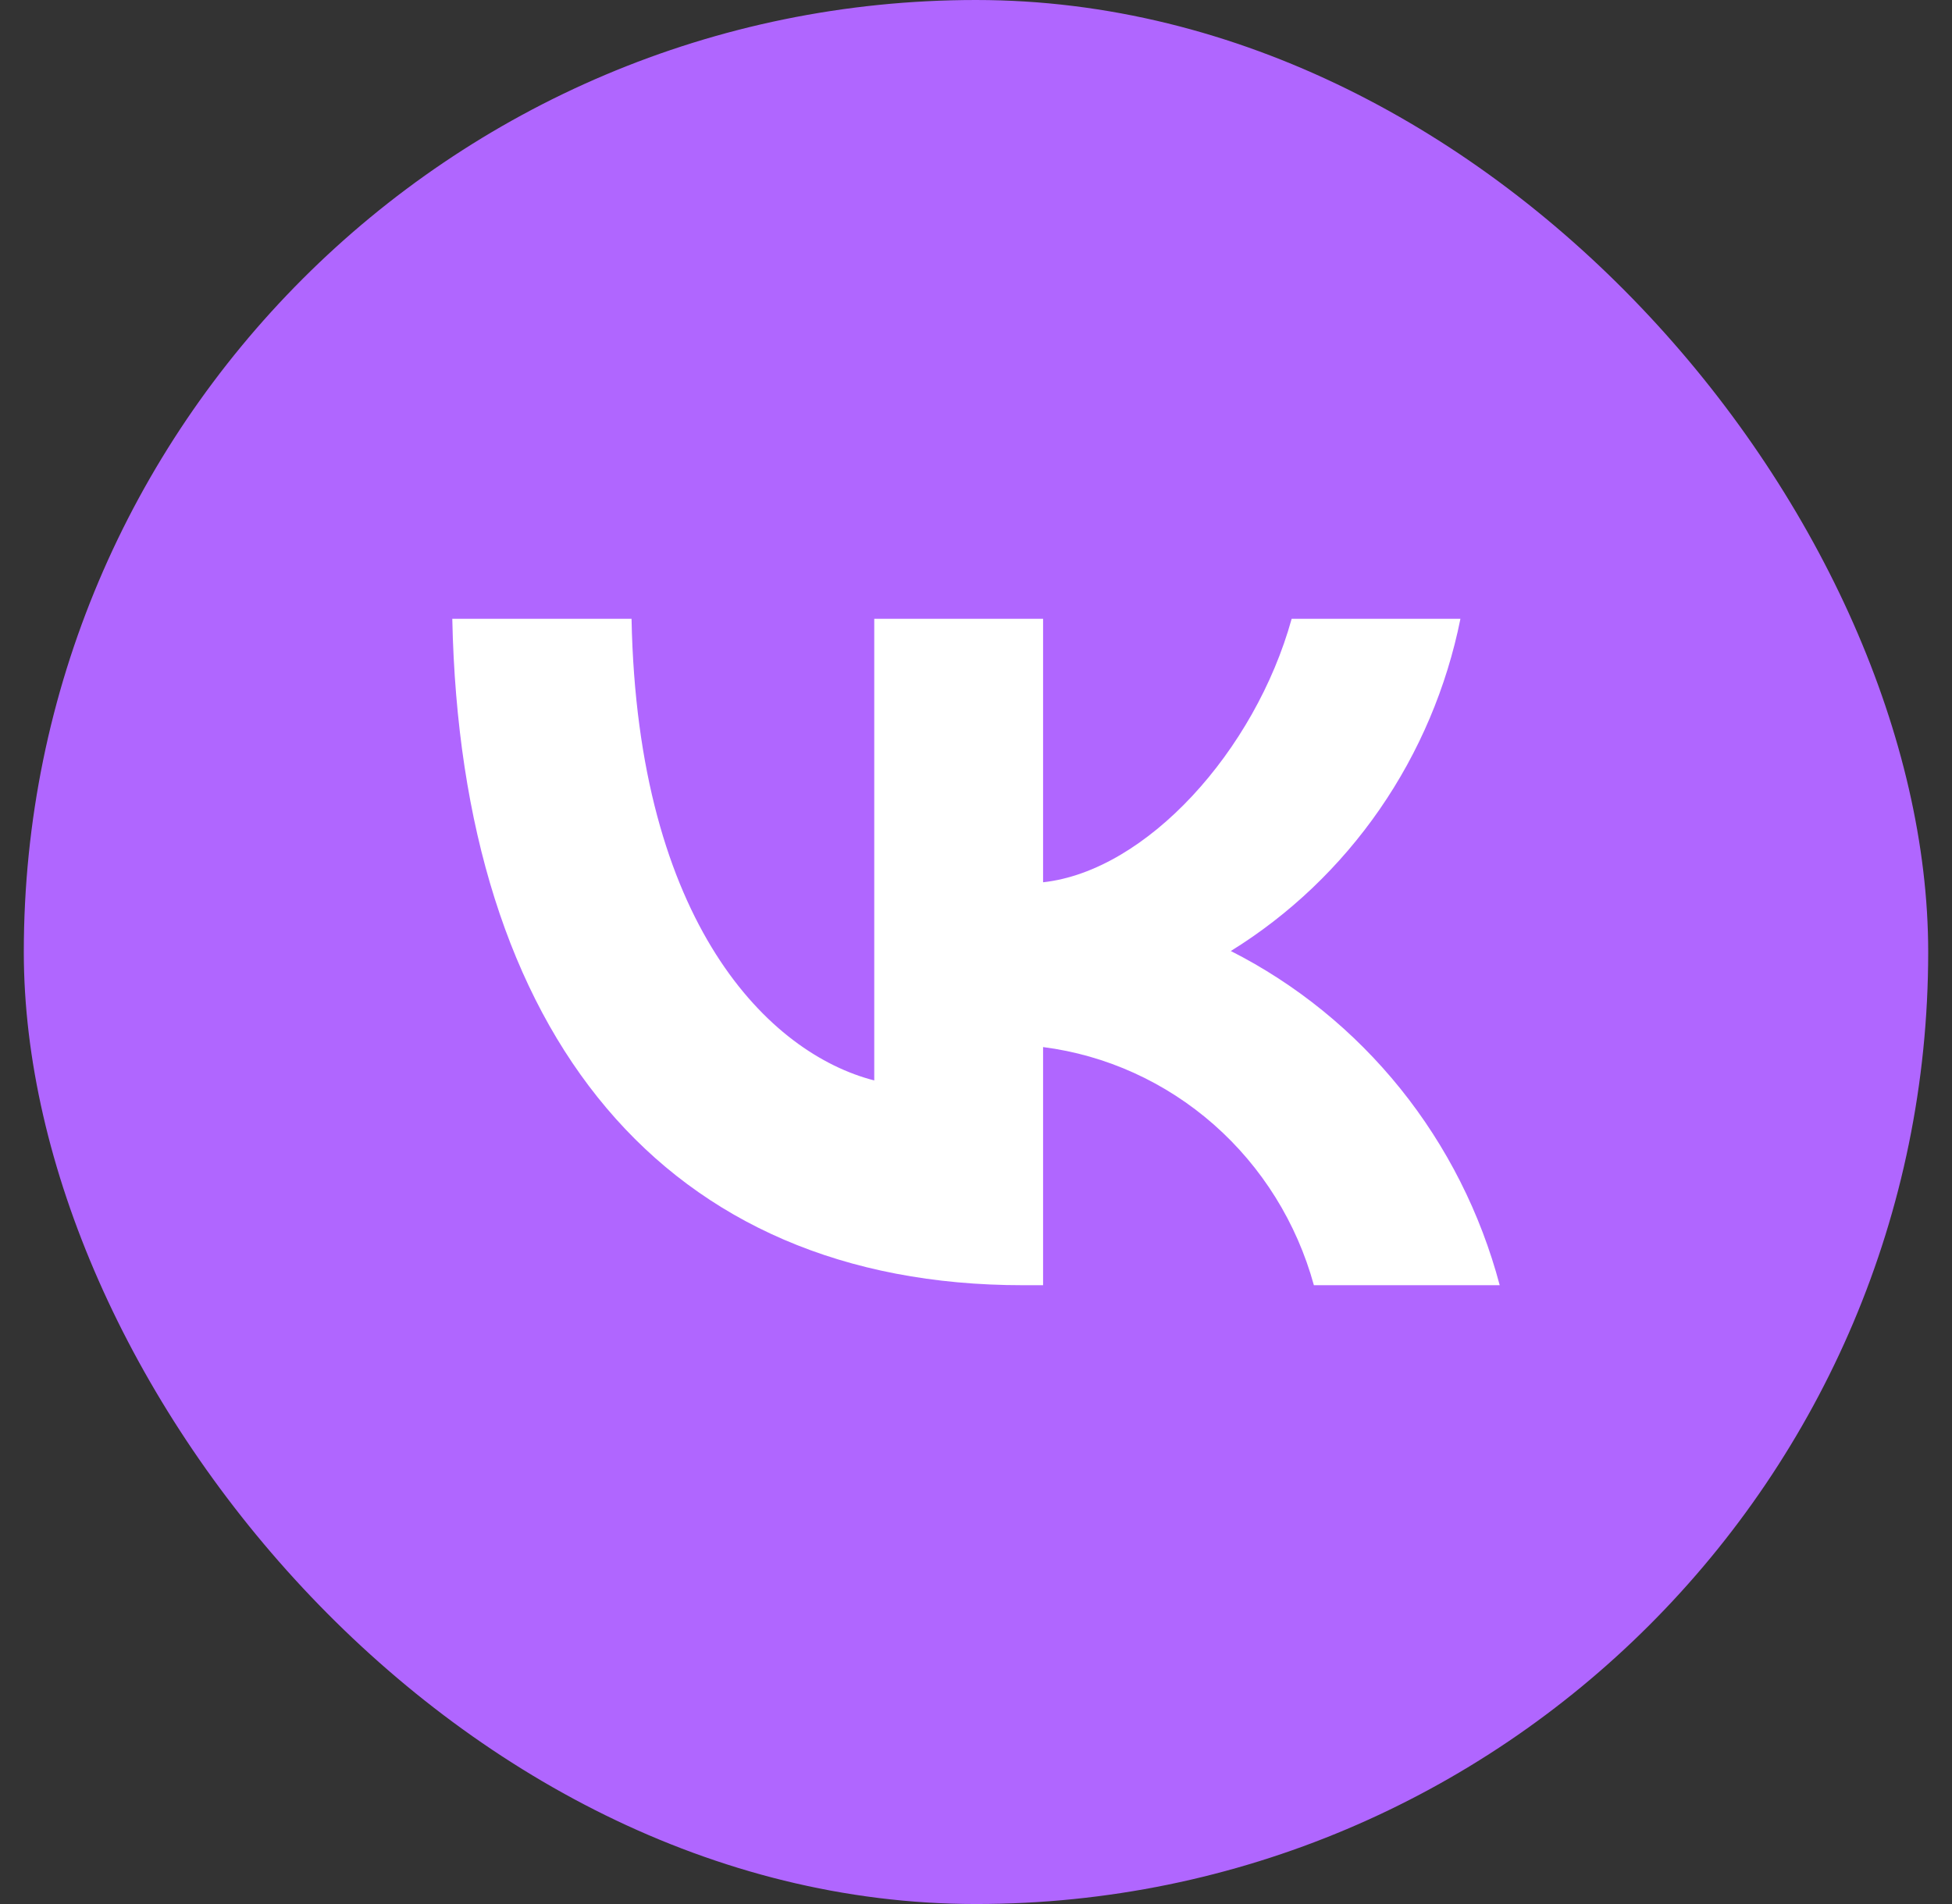
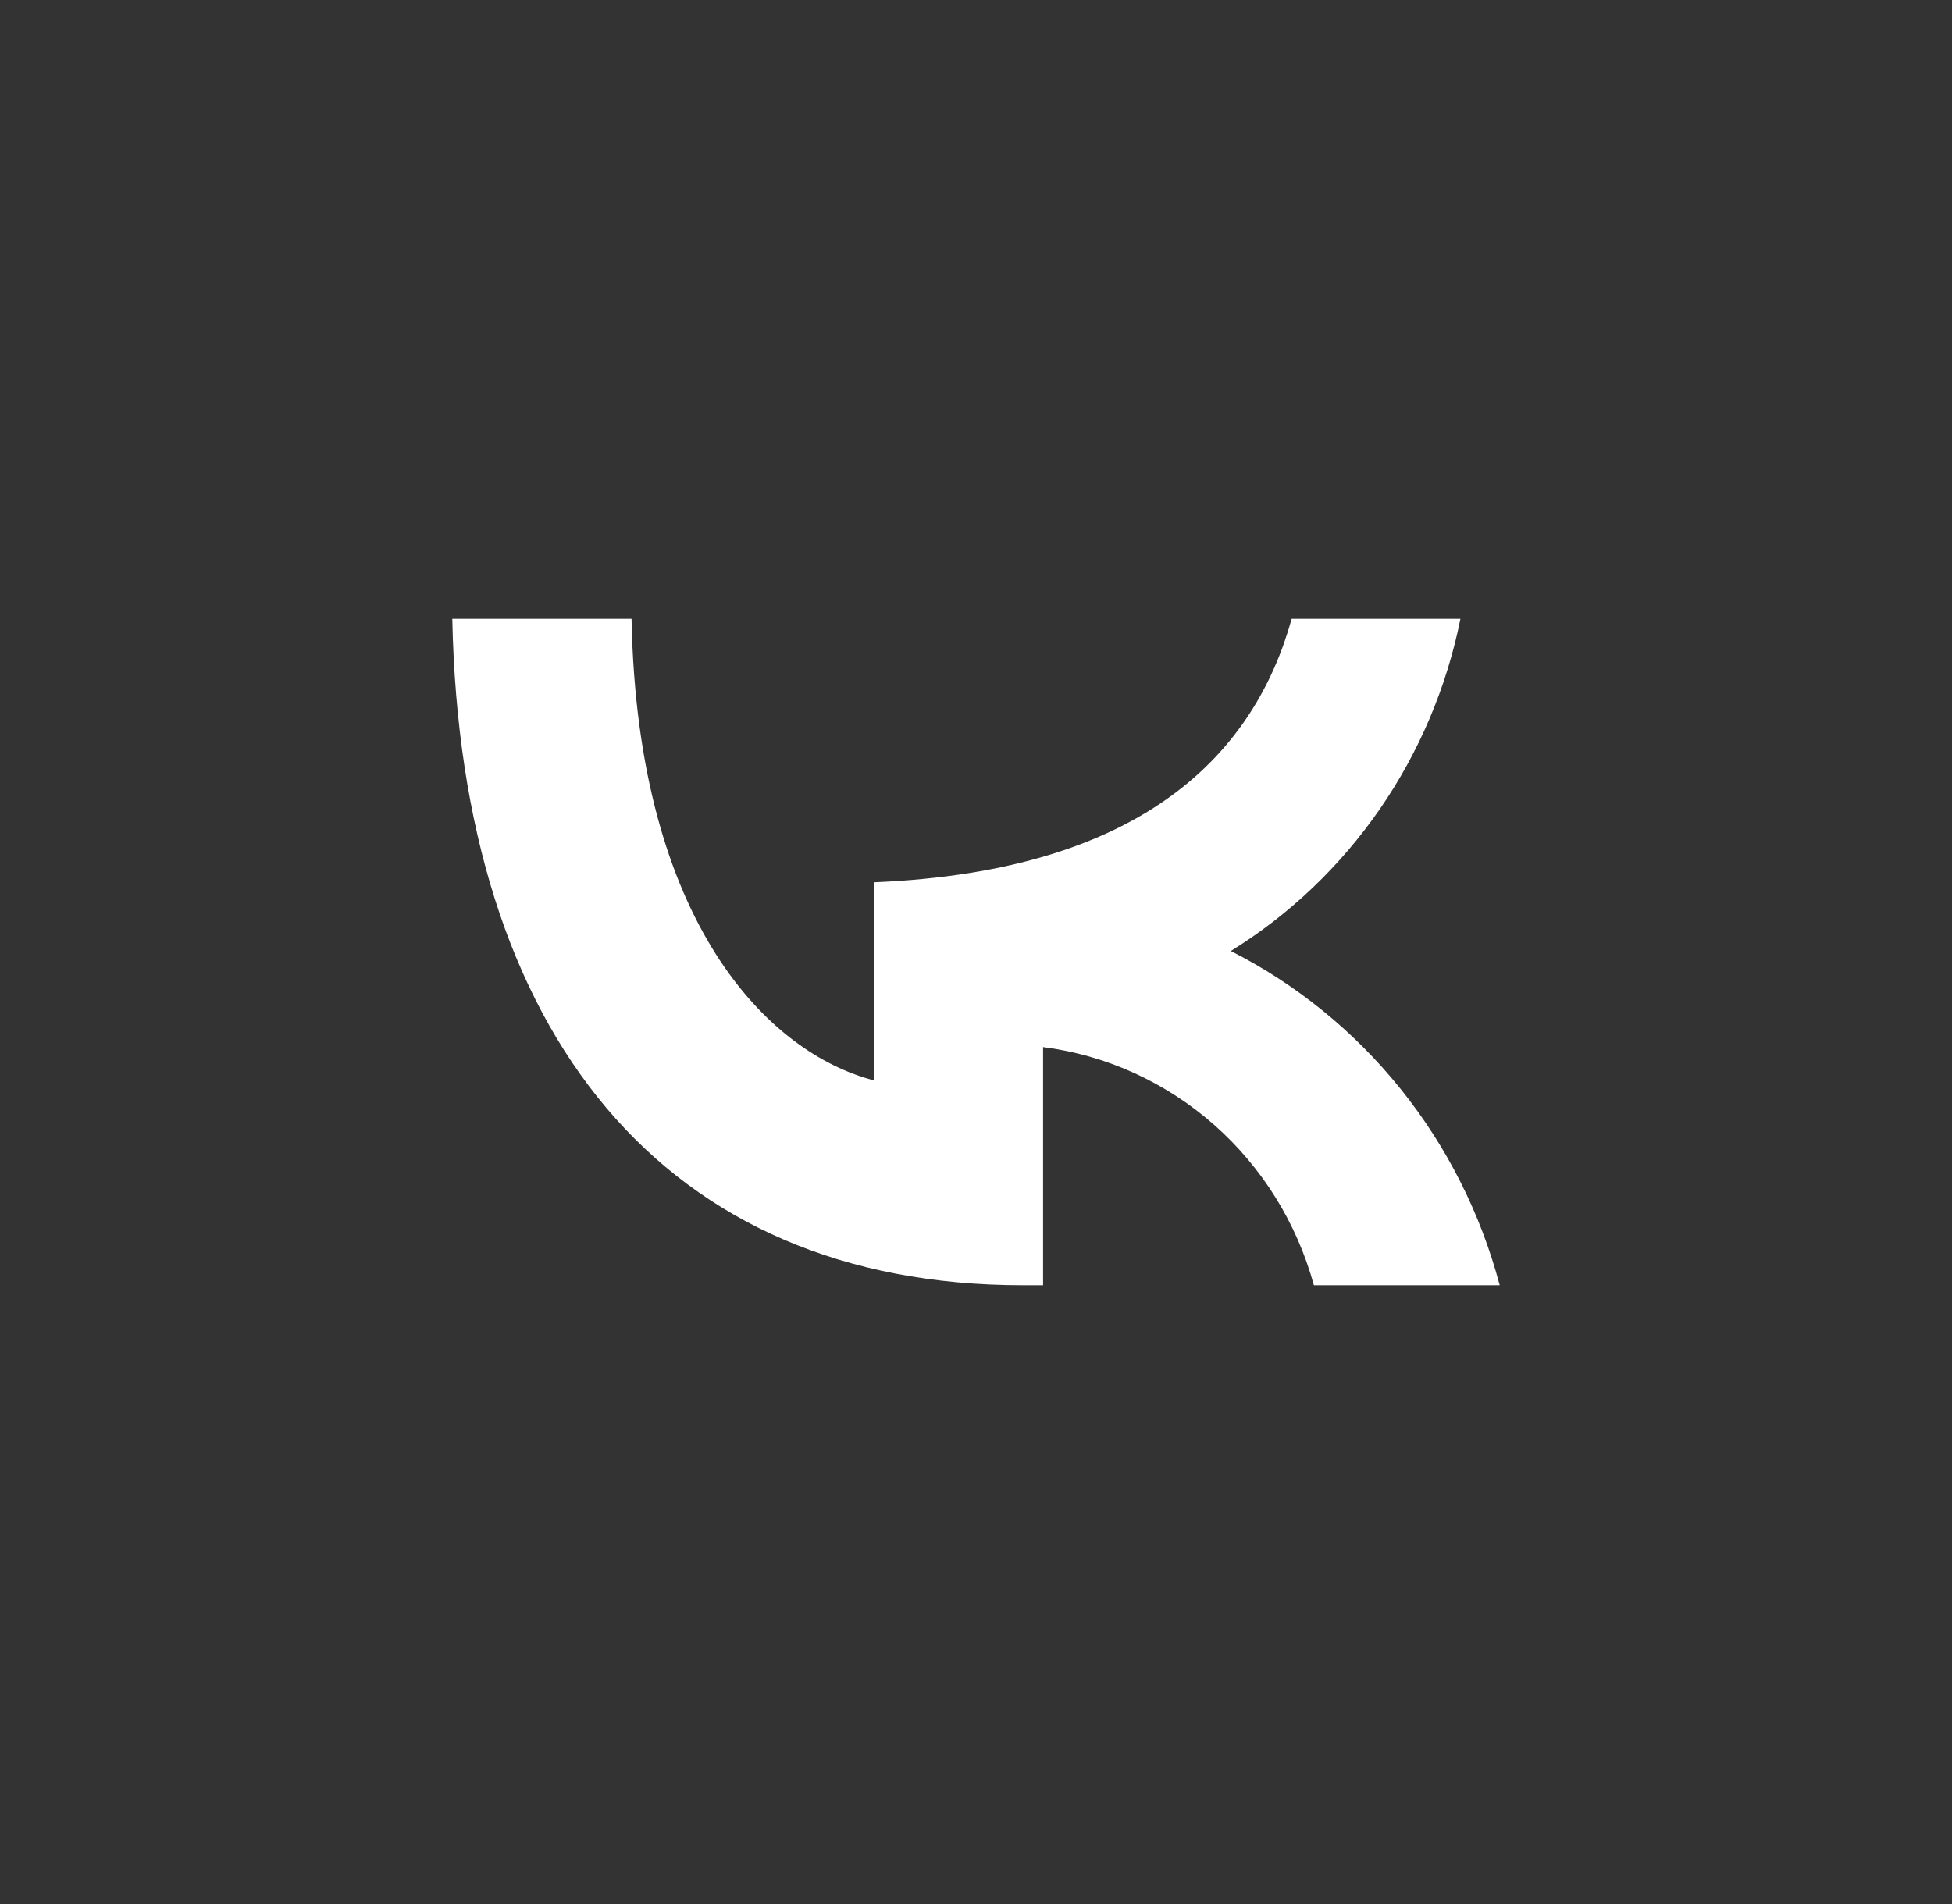
<svg xmlns="http://www.w3.org/2000/svg" width="41" height="40" viewBox="0 0 41 40" fill="none">
  <rect x="0" y="0" width="41" height="40" fill="#333333" stroke="none" />
-   <rect x="0.5" width="40" height="40" rx="20" fill="#B066FF" />
-   <path d="M21.483 27C13.966 27 9.679 21.745 9.5 13H13.265C13.389 19.418 16.165 22.137 18.363 22.698V13H21.909V18.535C24.08 18.297 26.361 15.775 27.13 13H30.675C30.386 14.439 29.808 15.802 28.978 17.003C28.148 18.203 27.084 19.217 25.852 19.979C27.227 20.676 28.441 21.662 29.415 22.872C30.388 24.082 31.099 25.489 31.5 27H27.597C27.237 25.688 26.505 24.513 25.493 23.623C24.481 22.733 23.234 22.167 21.909 21.997V27H21.483Z" fill="white" />
+   <path d="M21.483 27C13.966 27 9.679 21.745 9.5 13H13.265C13.389 19.418 16.165 22.137 18.363 22.698V13V18.535C24.08 18.297 26.361 15.775 27.13 13H30.675C30.386 14.439 29.808 15.802 28.978 17.003C28.148 18.203 27.084 19.217 25.852 19.979C27.227 20.676 28.441 21.662 29.415 22.872C30.388 24.082 31.099 25.489 31.5 27H27.597C27.237 25.688 26.505 24.513 25.493 23.623C24.481 22.733 23.234 22.167 21.909 21.997V27H21.483Z" fill="white" />
</svg>